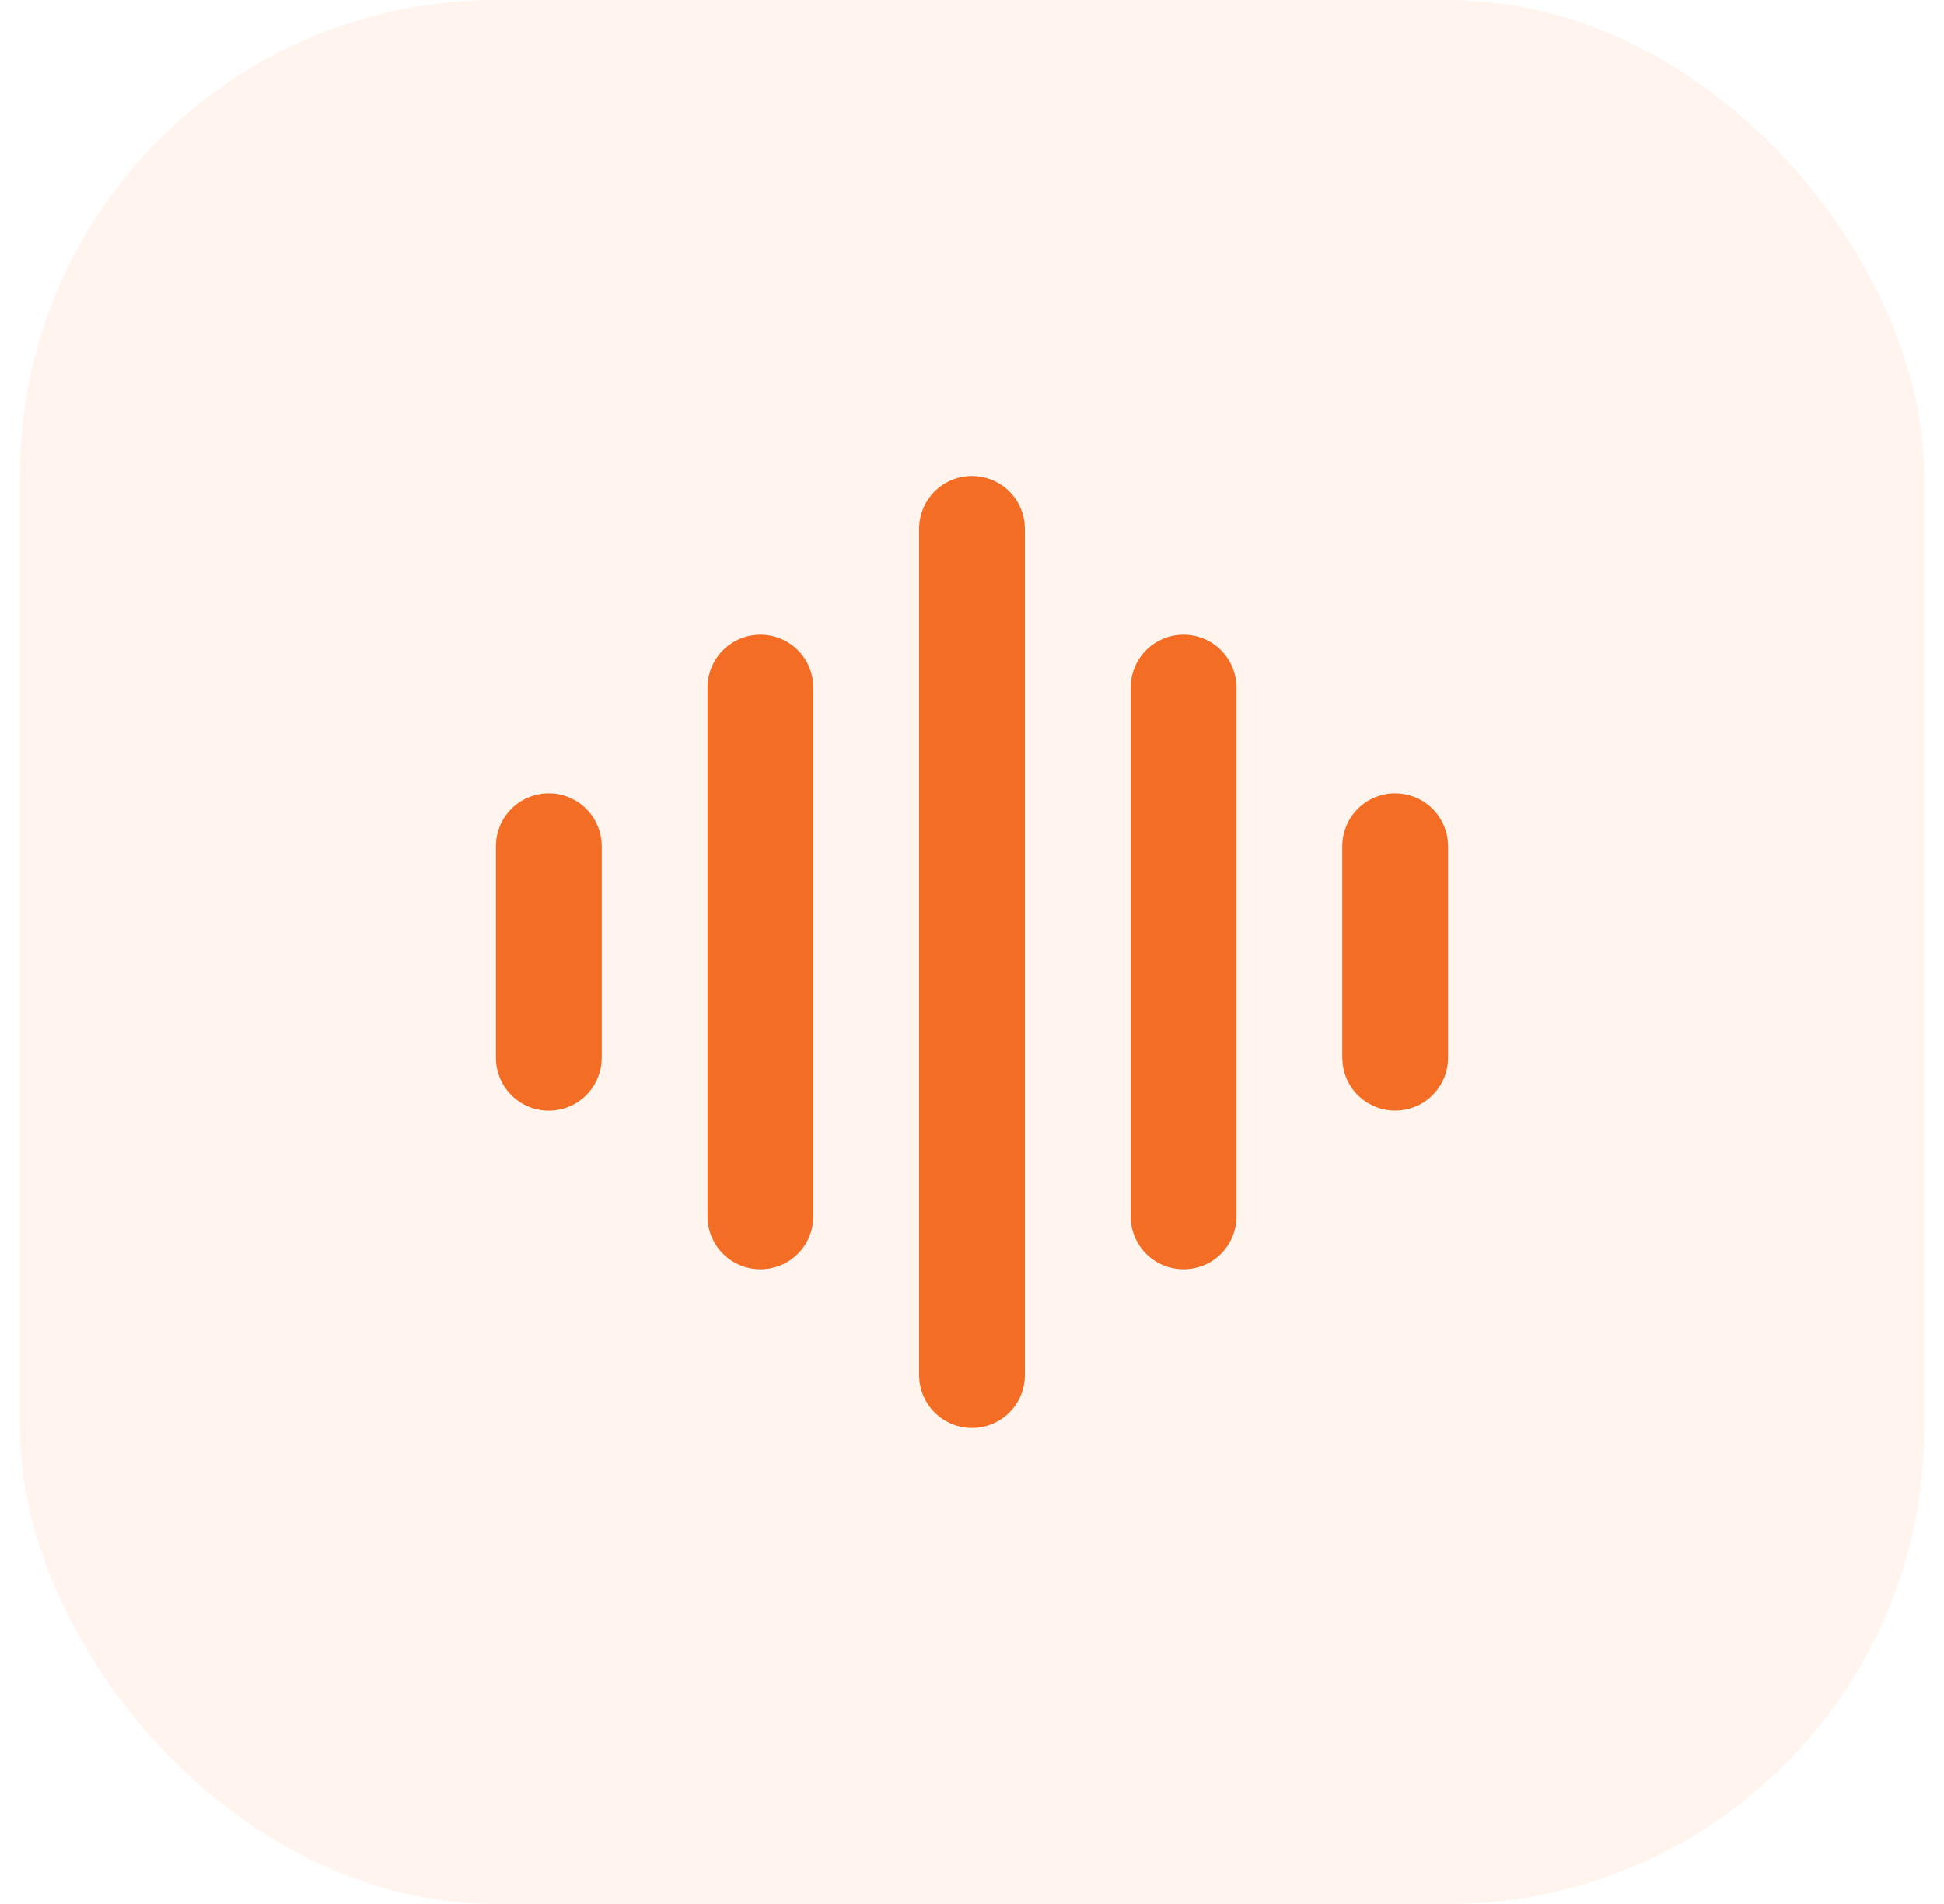
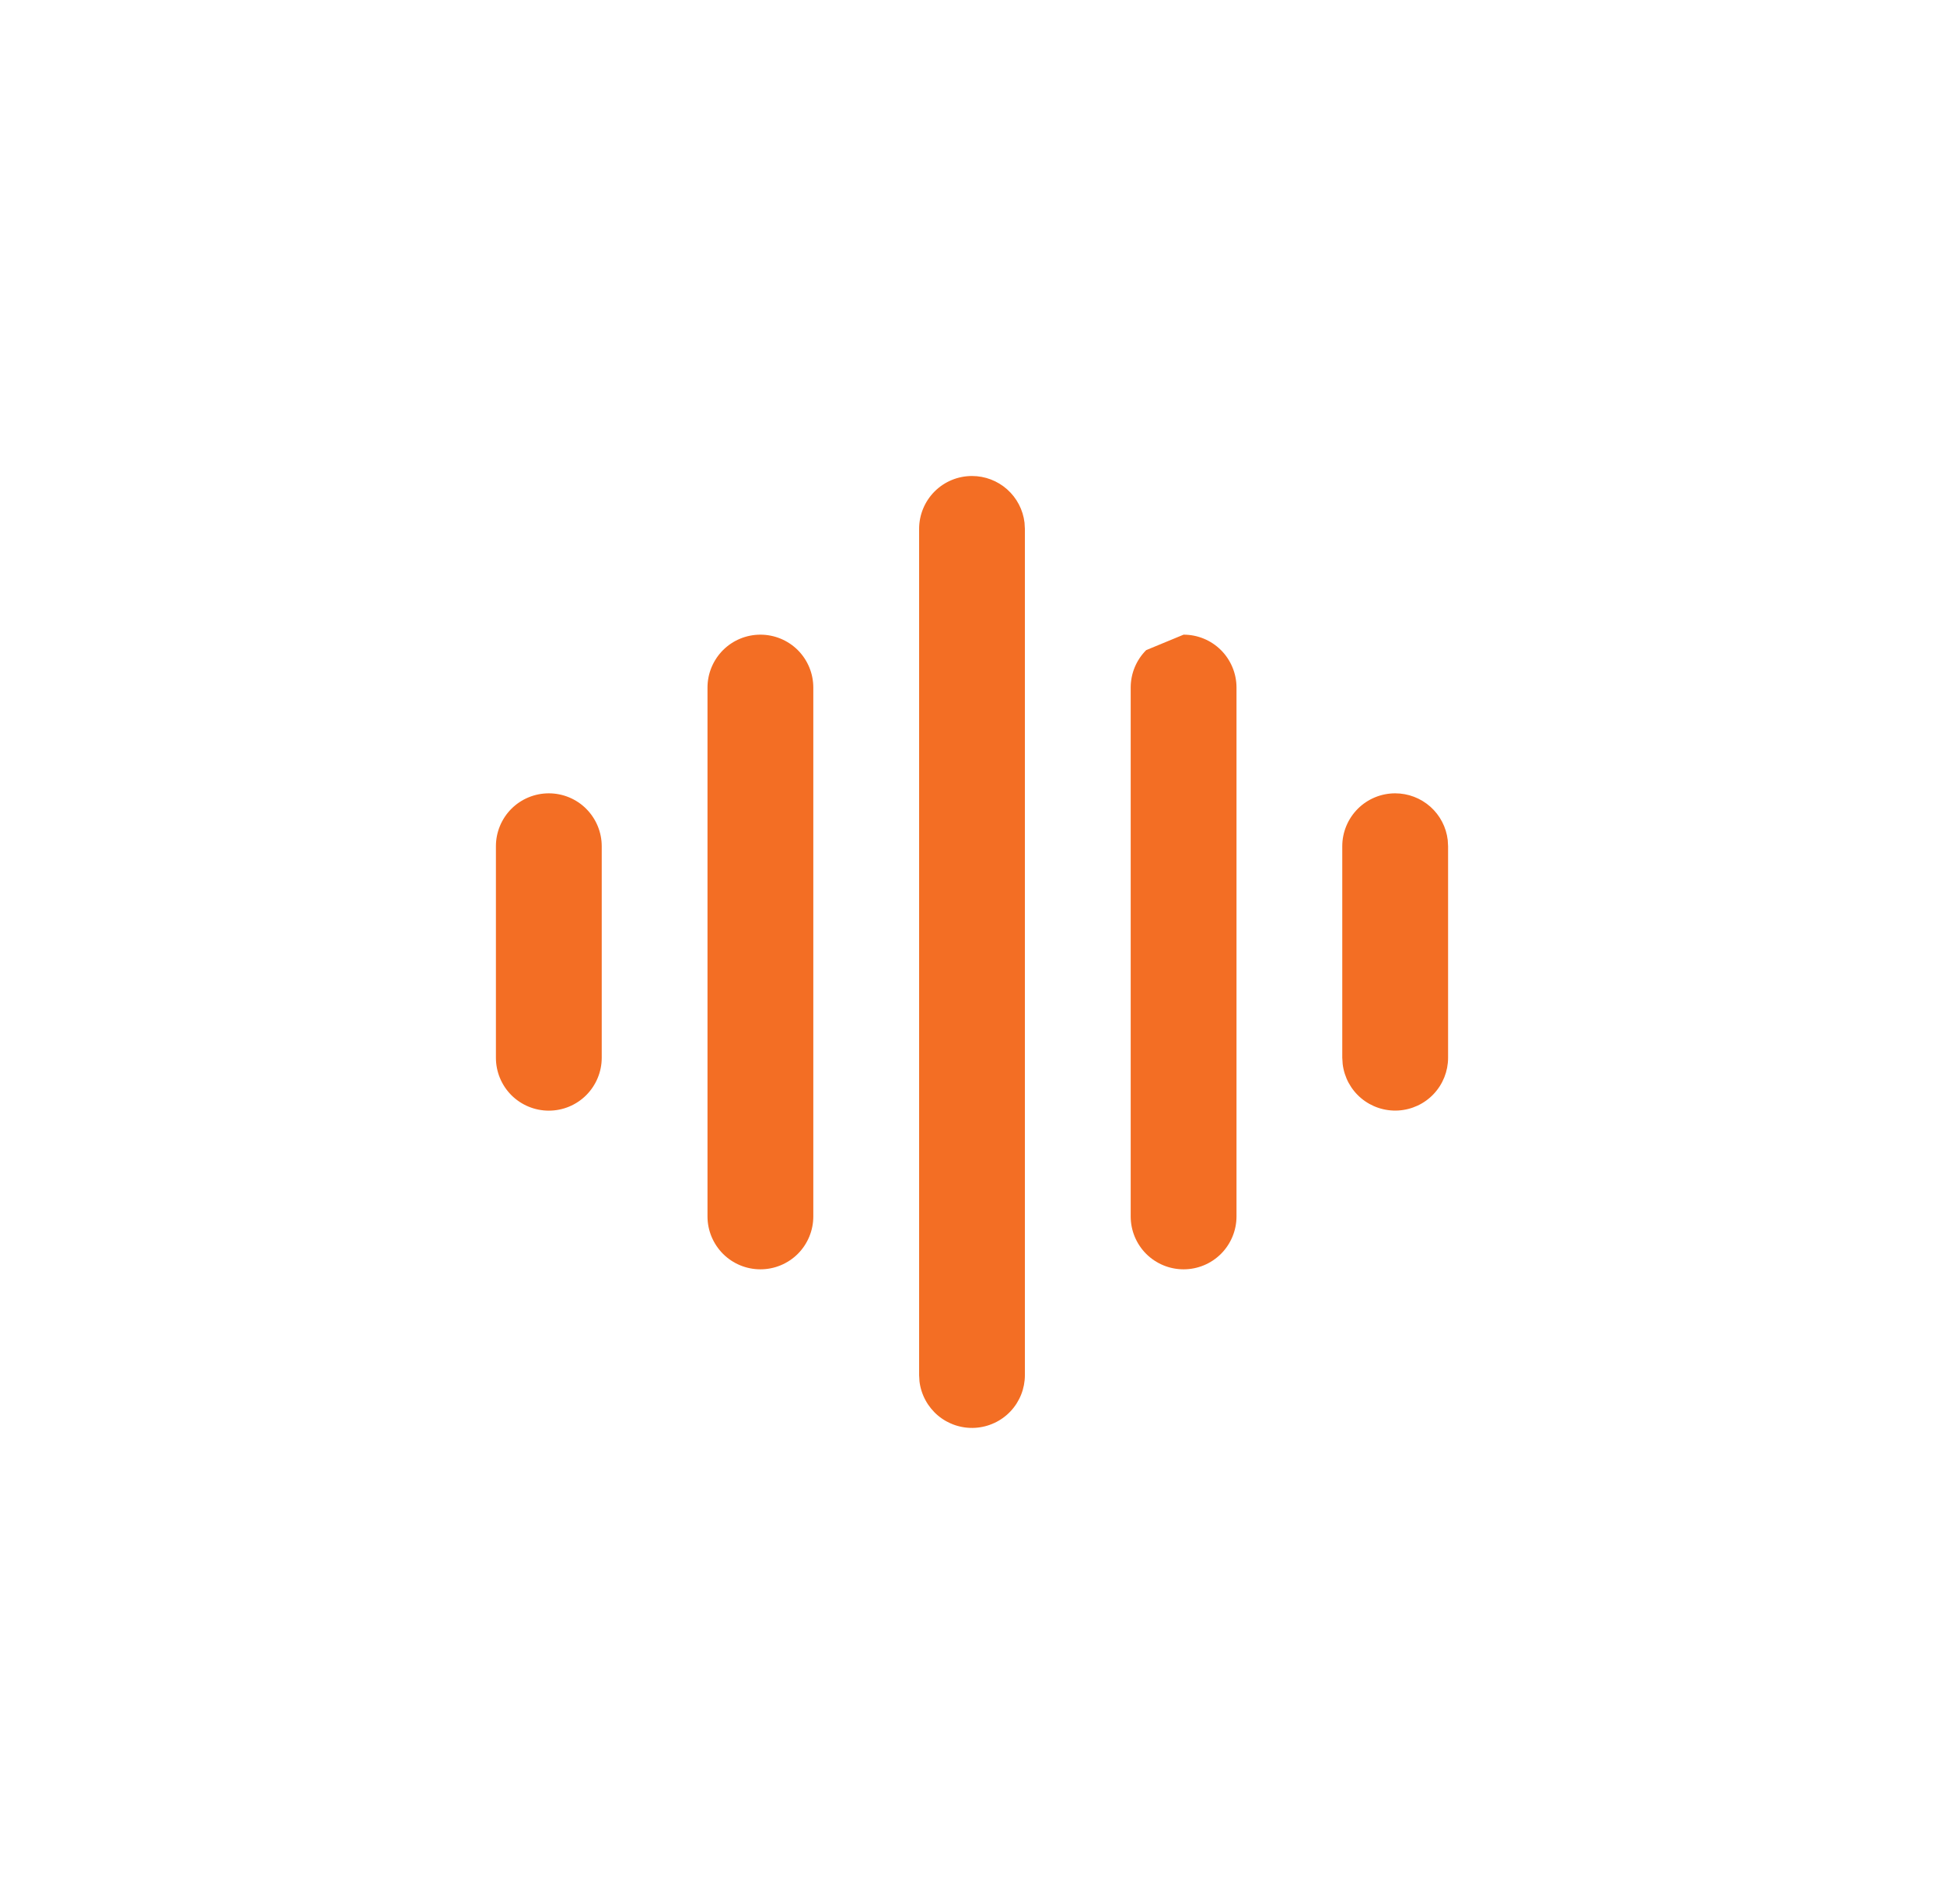
<svg xmlns="http://www.w3.org/2000/svg" width="49" height="48" viewBox="0 0 49 48" fill="none">
-   <rect x="0.5" width="48" height="48" rx="12" fill="#FFA370" fill-opacity="0.12" />
-   <path d="M24.5 12C24.827 12 25.142 12.12 25.386 12.337C25.63 12.554 25.786 12.853 25.824 13.177L25.833 13.333V34.667C25.833 35.007 25.703 35.333 25.47 35.581C25.236 35.828 24.917 35.976 24.578 35.996C24.239 36.016 23.905 35.906 23.644 35.688C23.384 35.469 23.216 35.16 23.176 34.823L23.167 34.667V13.333C23.167 12.98 23.307 12.641 23.557 12.39C23.807 12.14 24.146 12 24.5 12ZM19.167 16C19.52 16 19.859 16.14 20.11 16.39C20.36 16.641 20.5 16.98 20.5 17.333V30.667C20.5 31.02 20.36 31.359 20.11 31.61C19.859 31.86 19.52 32 19.167 32C18.813 32 18.474 31.86 18.224 31.61C17.974 31.359 17.833 31.02 17.833 30.667V17.333C17.833 16.98 17.974 16.641 18.224 16.39C18.474 16.14 18.813 16 19.167 16ZM29.833 16C30.187 16 30.526 16.14 30.776 16.39C31.026 16.641 31.167 16.98 31.167 17.333V30.667C31.167 31.02 31.026 31.359 30.776 31.61C30.526 31.86 30.187 32 29.833 32C29.48 32 29.141 31.86 28.89 31.61C28.64 31.359 28.5 31.02 28.5 30.667V17.333C28.5 16.98 28.64 16.641 28.89 16.39C29.141 16.14 29.48 16 29.833 16ZM13.833 20C14.187 20 14.526 20.14 14.776 20.39C15.026 20.641 15.167 20.98 15.167 21.333V26.667C15.167 27.02 15.026 27.359 14.776 27.61C14.526 27.86 14.187 28 13.833 28C13.48 28 13.141 27.86 12.89 27.61C12.64 27.359 12.5 27.02 12.5 26.667V21.333C12.5 20.98 12.64 20.641 12.89 20.39C13.141 20.14 13.48 20 13.833 20ZM35.167 20C35.493 20 35.808 20.12 36.053 20.337C36.297 20.554 36.453 20.853 36.491 21.177L36.5 21.333V26.667C36.5 27.006 36.37 27.333 36.136 27.581C35.903 27.828 35.584 27.976 35.245 27.996C34.906 28.016 34.572 27.906 34.311 27.688C34.05 27.47 33.883 27.16 33.843 26.823L33.833 26.667V21.333C33.833 20.98 33.974 20.641 34.224 20.39C34.474 20.14 34.813 20 35.167 20Z" fill="#F36E24" />
+   <path d="M24.5 12C24.827 12 25.142 12.12 25.386 12.337C25.63 12.554 25.786 12.853 25.824 13.177L25.833 13.333V34.667C25.833 35.007 25.703 35.333 25.47 35.581C25.236 35.828 24.917 35.976 24.578 35.996C24.239 36.016 23.905 35.906 23.644 35.688C23.384 35.469 23.216 35.16 23.176 34.823L23.167 34.667V13.333C23.167 12.98 23.307 12.641 23.557 12.39C23.807 12.14 24.146 12 24.5 12ZM19.167 16C19.52 16 19.859 16.14 20.11 16.39C20.36 16.641 20.5 16.98 20.5 17.333V30.667C20.5 31.02 20.36 31.359 20.11 31.61C19.859 31.86 19.52 32 19.167 32C18.813 32 18.474 31.86 18.224 31.61C17.974 31.359 17.833 31.02 17.833 30.667V17.333C17.833 16.98 17.974 16.641 18.224 16.39C18.474 16.14 18.813 16 19.167 16ZM29.833 16C30.187 16 30.526 16.14 30.776 16.39C31.026 16.641 31.167 16.98 31.167 17.333V30.667C31.167 31.02 31.026 31.359 30.776 31.61C30.526 31.86 30.187 32 29.833 32C29.48 32 29.141 31.86 28.89 31.61C28.64 31.359 28.5 31.02 28.5 30.667V17.333C28.5 16.98 28.64 16.641 28.89 16.39ZM13.833 20C14.187 20 14.526 20.14 14.776 20.39C15.026 20.641 15.167 20.98 15.167 21.333V26.667C15.167 27.02 15.026 27.359 14.776 27.61C14.526 27.86 14.187 28 13.833 28C13.48 28 13.141 27.86 12.89 27.61C12.64 27.359 12.5 27.02 12.5 26.667V21.333C12.5 20.98 12.64 20.641 12.89 20.39C13.141 20.14 13.48 20 13.833 20ZM35.167 20C35.493 20 35.808 20.12 36.053 20.337C36.297 20.554 36.453 20.853 36.491 21.177L36.5 21.333V26.667C36.5 27.006 36.37 27.333 36.136 27.581C35.903 27.828 35.584 27.976 35.245 27.996C34.906 28.016 34.572 27.906 34.311 27.688C34.05 27.47 33.883 27.16 33.843 26.823L33.833 26.667V21.333C33.833 20.98 33.974 20.641 34.224 20.39C34.474 20.14 34.813 20 35.167 20Z" fill="#F36E24" />
</svg>